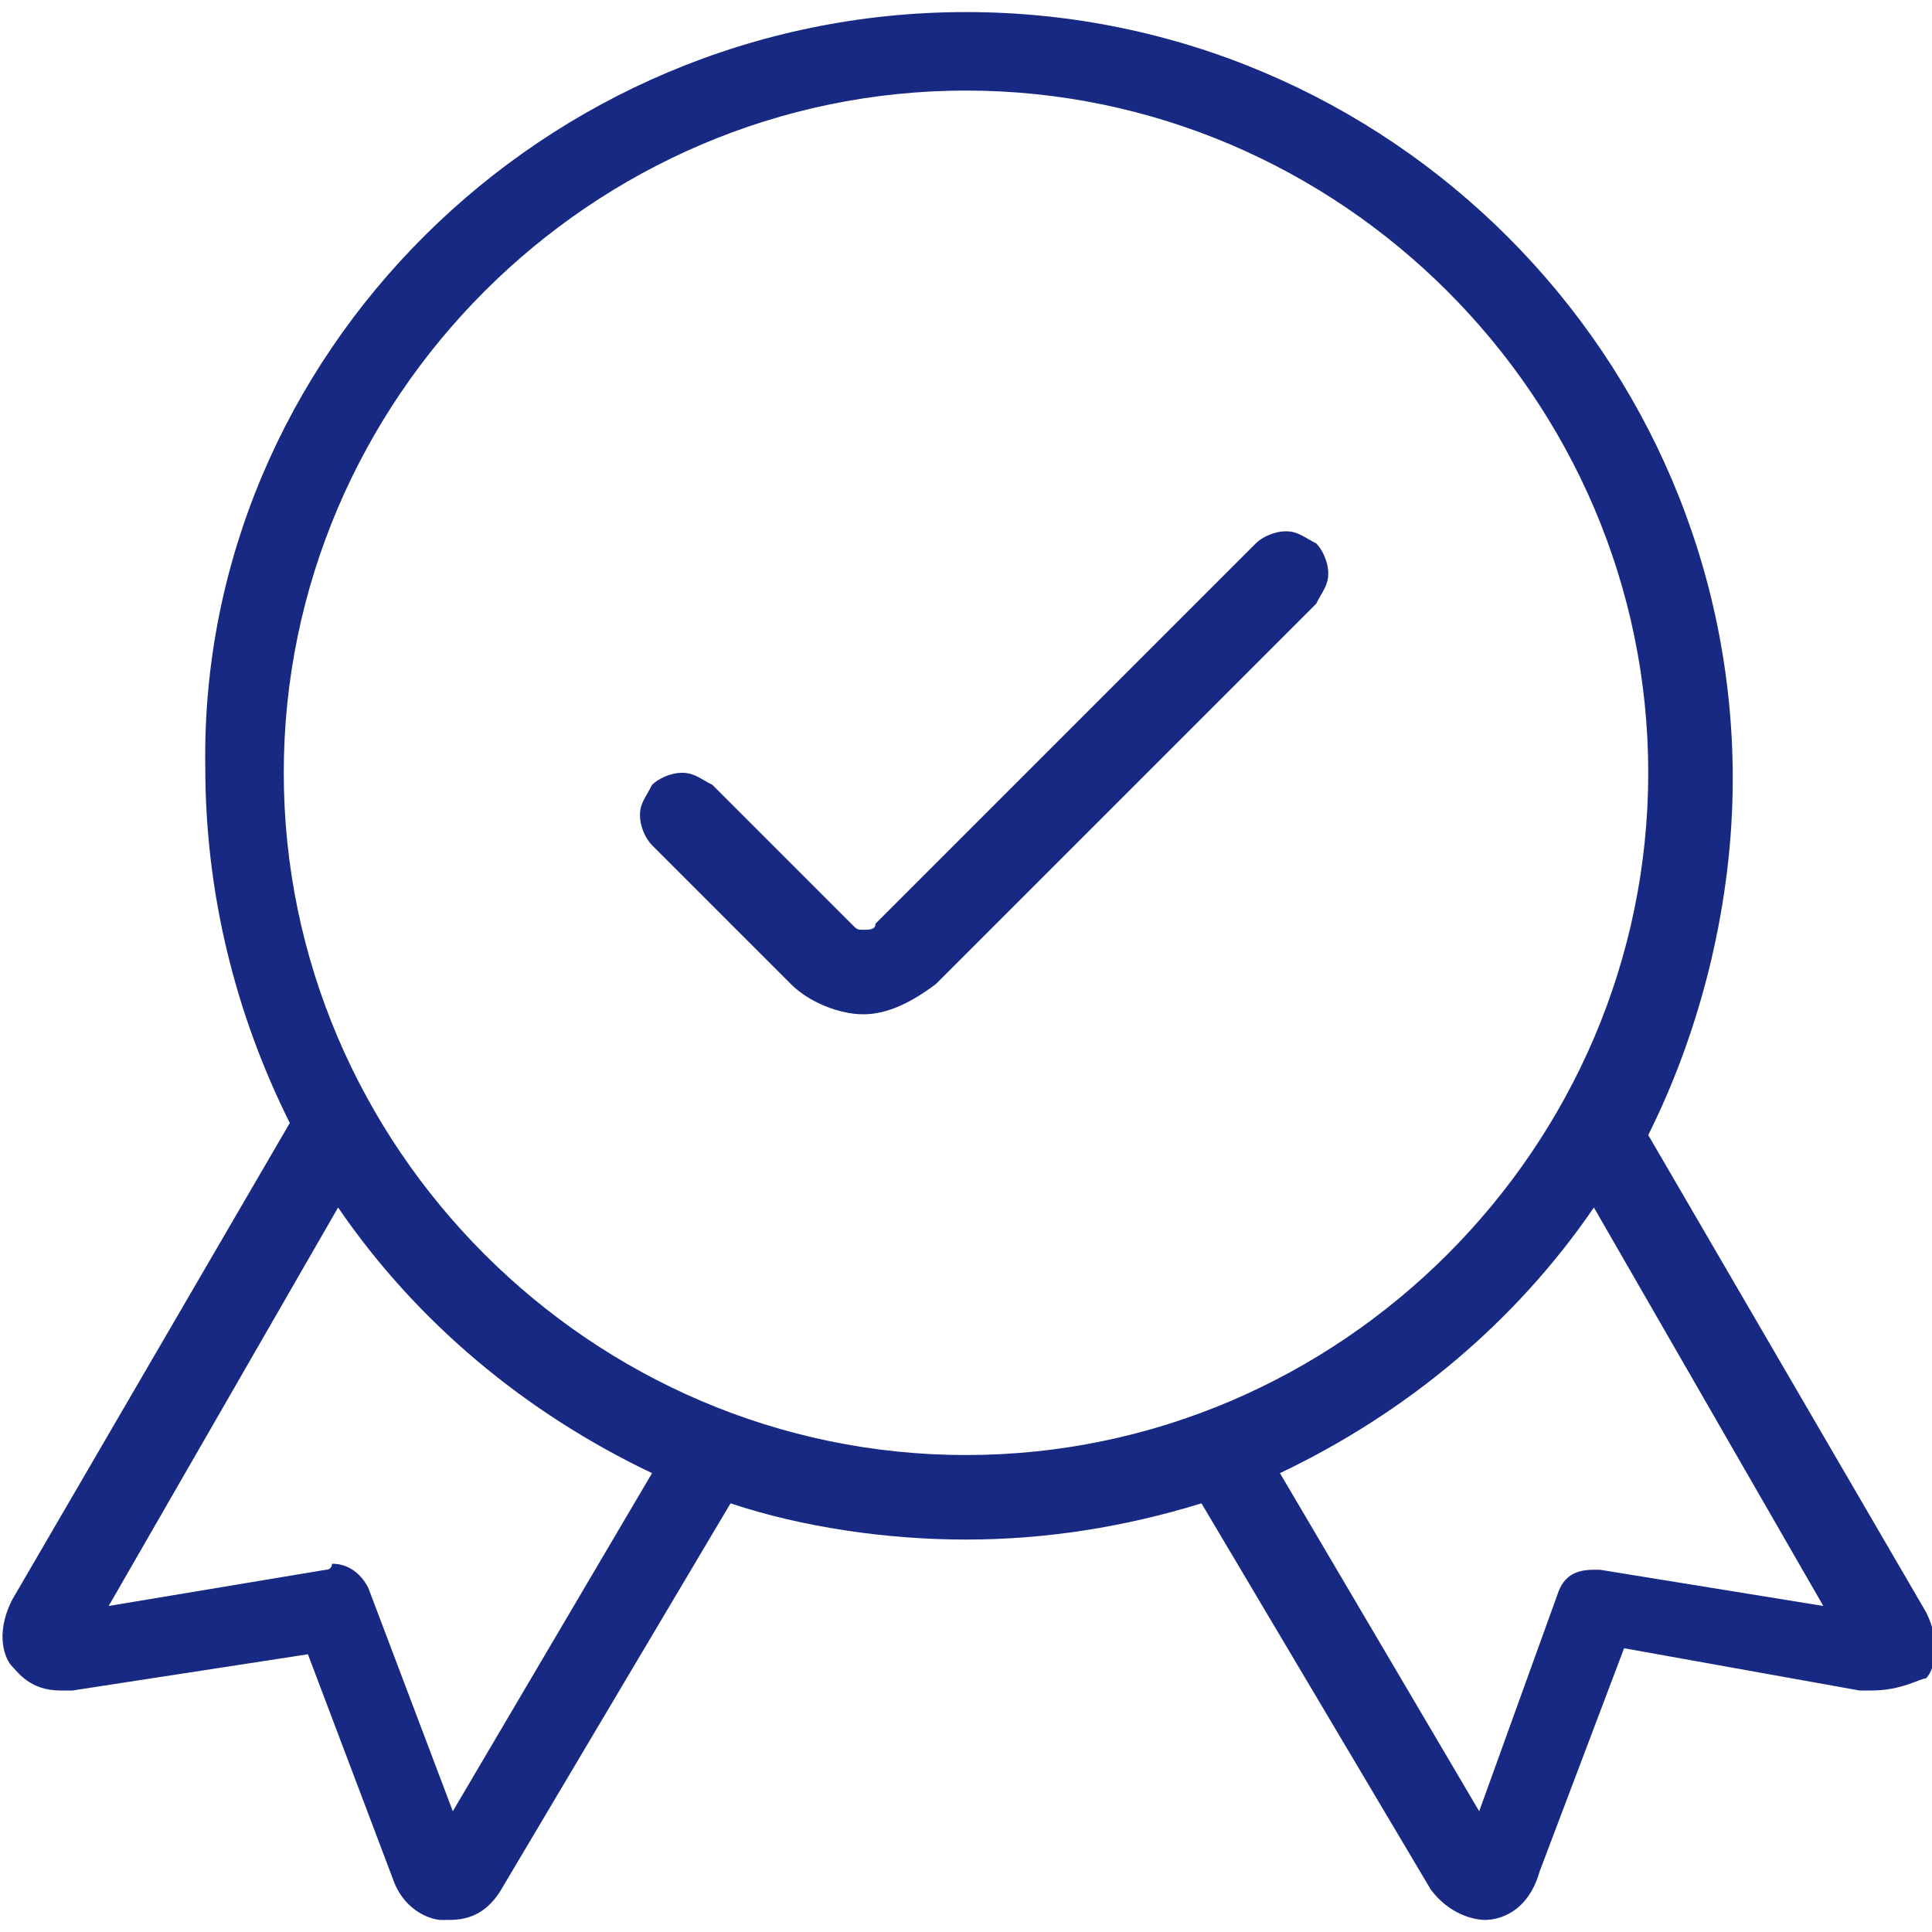
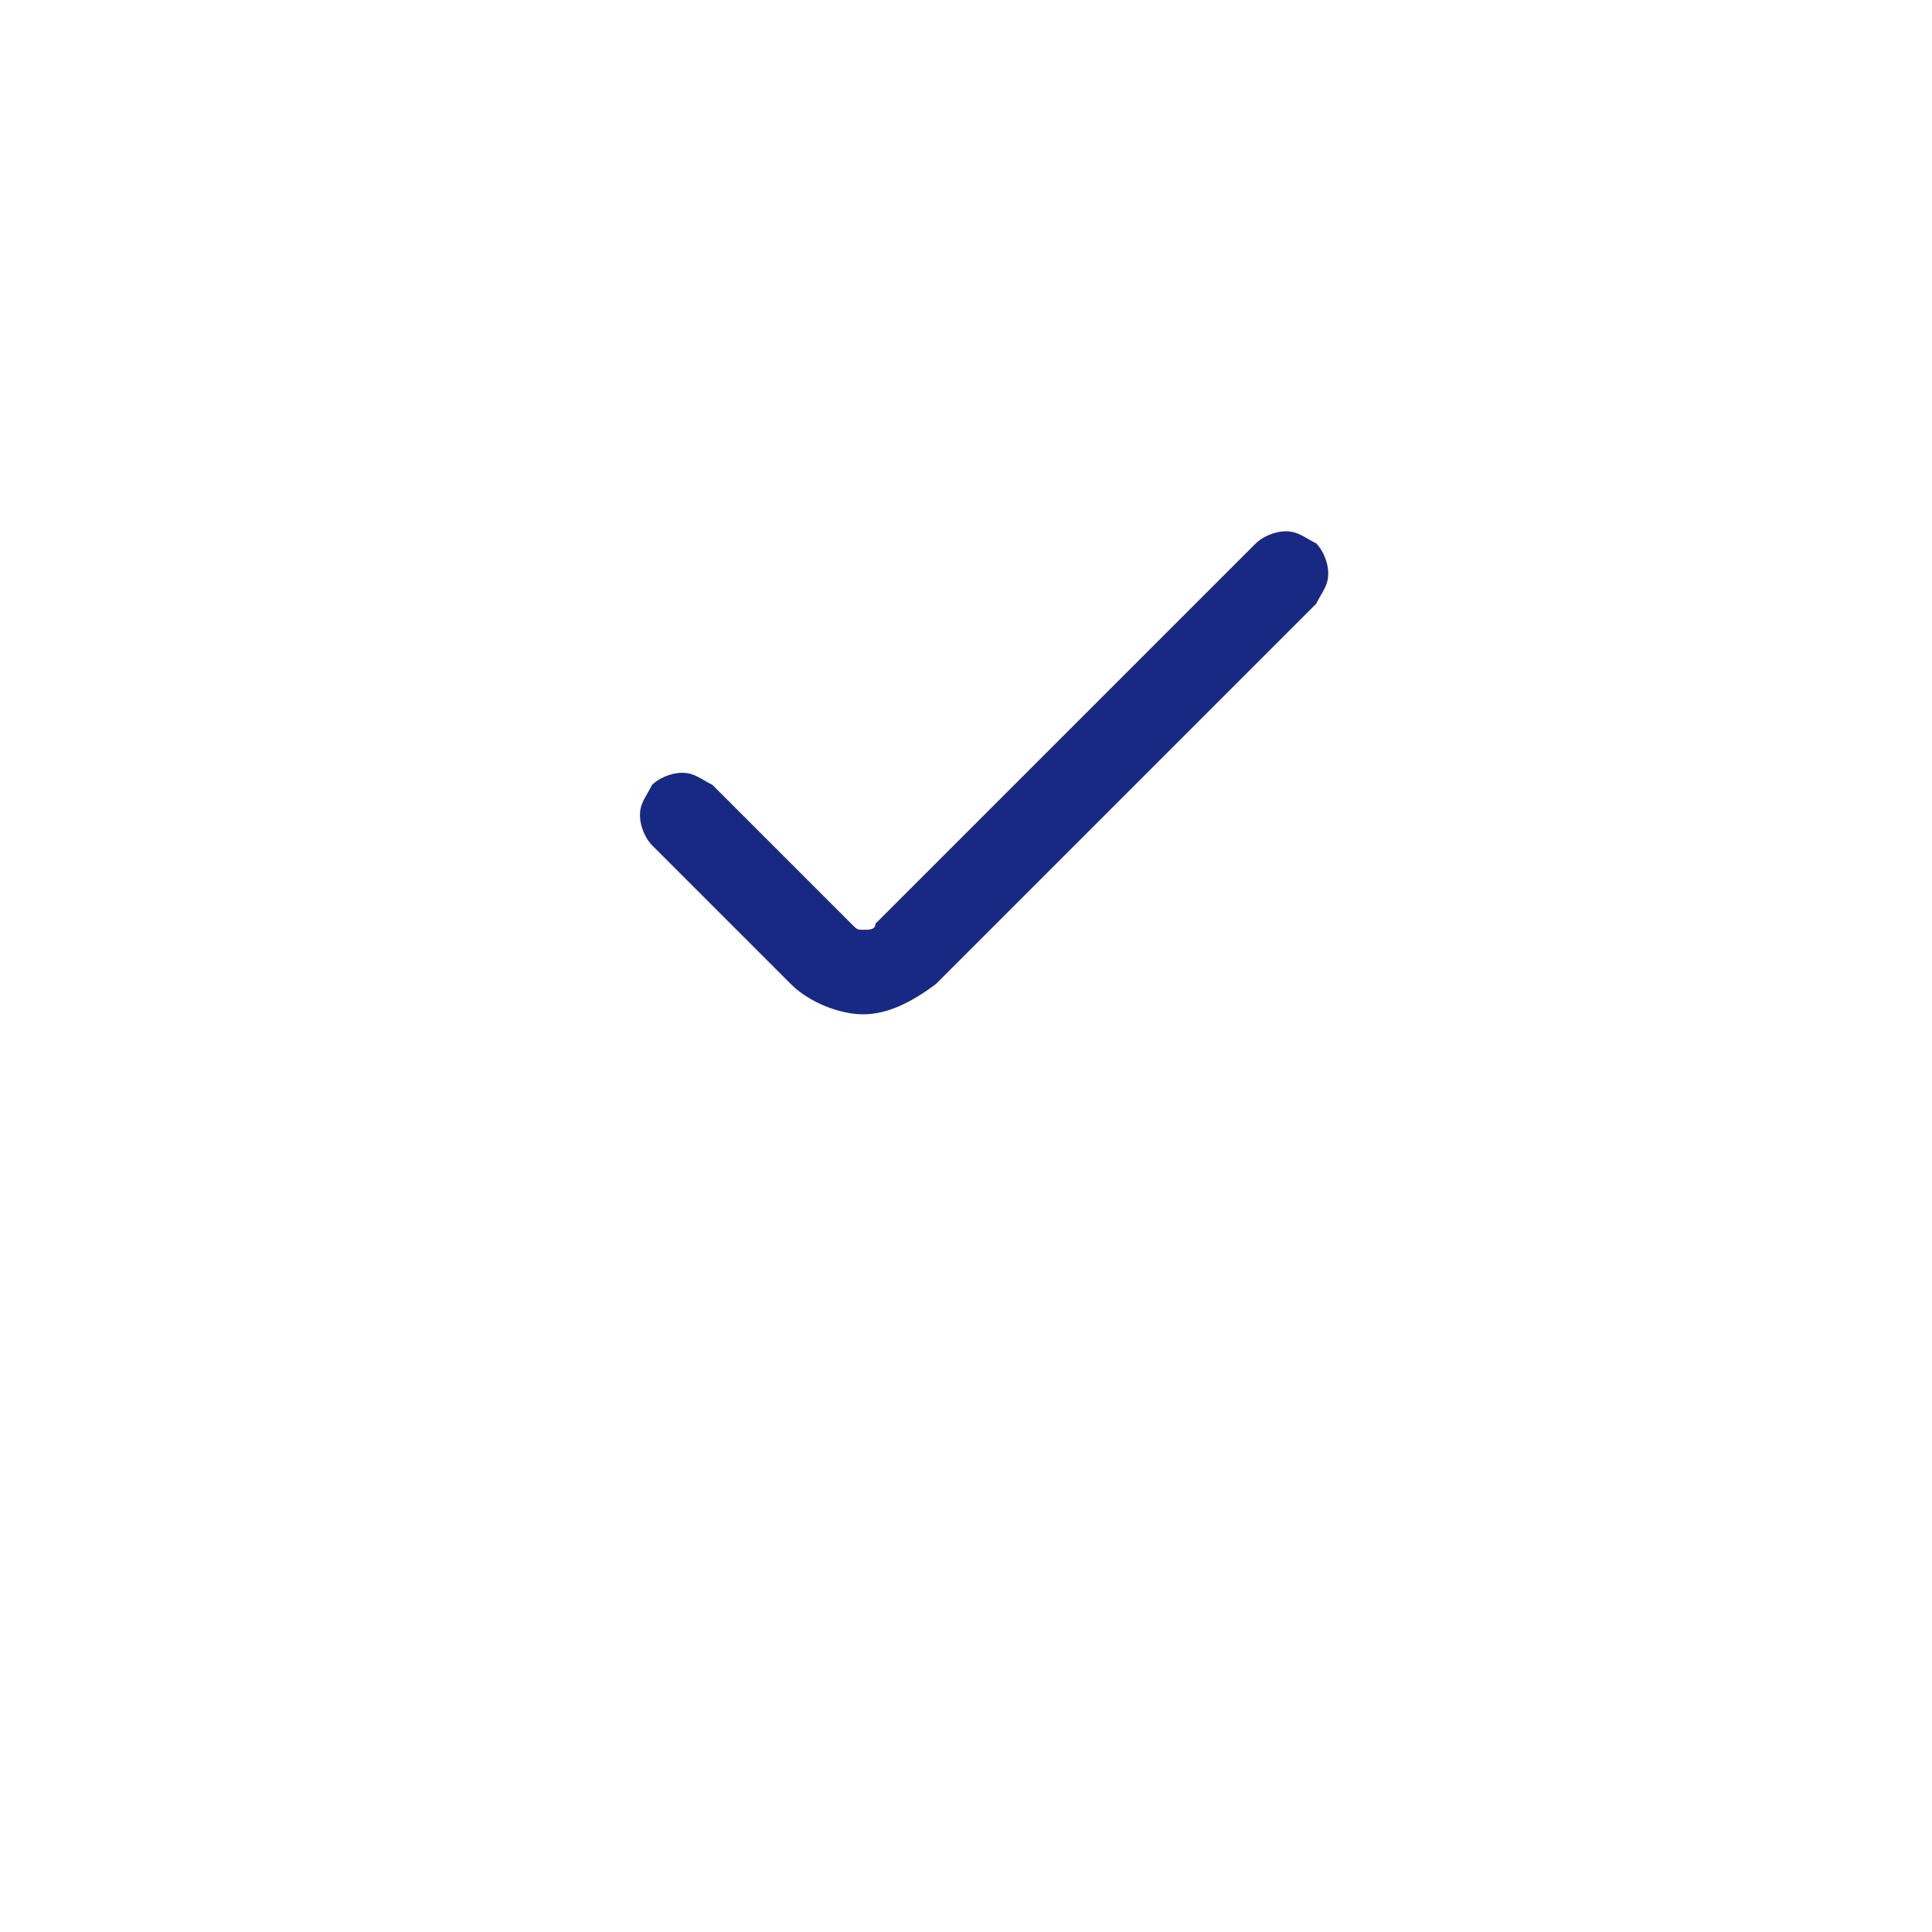
<svg xmlns="http://www.w3.org/2000/svg" version="1.1" id="Ebene_1" x="0px" y="0px" viewBox="0 0 32 32" style="enable-background:new 0 0 32 32;" xml:space="preserve">
  <style type="text/css">
	.st0{fill:#172983;}
</style>
-   <path class="st0" d="M24.6,31.8c-0.2,0-0.6-0.1-0.9-0.5l-3.8-6.4c-1.3,0.4-2.6,0.6-3.9,0.6c-1.3,0-2.7-0.2-3.9-0.6l-3.8,6.4  c-0.3,0.5-0.7,0.5-0.9,0.5c0,0-0.1,0-0.1,0c-0.1,0-0.6-0.1-0.8-0.7l-1.4-3.7L1.2,28C1.1,28,1,28,1,28c-0.5,0-0.7-0.3-0.8-0.4  c-0.1-0.1-0.3-0.5,0-1.1l4.6-7.9c-0.9-1.8-1.4-3.8-1.4-5.9C3.3,5.9,9,0.2,16,0.2c7,0,12.7,5.7,12.7,12.7c0,2-0.5,4.1-1.4,5.9  l4.6,7.9c0.3,0.6,0.1,1,0,1.1C31.8,27.8,31.5,28,31,28c-0.1,0-0.1,0-0.2,0l-3.9-0.7l-1.4,3.7C25.3,31.7,24.8,31.8,24.6,31.8  C24.7,31.8,24.7,31.8,24.6,31.8z M24.5,30l1.3-3.6c0.1-0.3,0.3-0.4,0.6-0.4c0,0,0.1,0,0.1,0l3.7,0.6L26.4,20  c-1.3,1.9-3.1,3.4-5.2,4.4L24.5,30z M5.5,25.9c0.3,0,0.5,0.2,0.6,0.4L7.5,30l3.3-5.6c-2.1-1-3.9-2.5-5.2-4.4l-3.8,6.6L5.4,26  C5.5,26,5.5,25.9,5.5,25.9z M16,1.5C9.8,1.5,4.7,6.6,4.7,12.8c0,6.2,5.1,11.3,11.3,11.3c6.2,0,11.3-5.1,11.3-11.3  C27.3,6.6,22.2,1.5,16,1.5z" />
  <path class="st0" d="M14.3,16.8c-0.4,0-0.9-0.2-1.2-0.5L10.8,14c-0.1-0.1-0.2-0.3-0.2-0.5c0-0.2,0.1-0.3,0.2-0.5  c0.1-0.1,0.3-0.2,0.5-0.2c0.2,0,0.3,0.1,0.5,0.2l2.3,2.3c0.1,0.1,0.1,0.1,0.2,0.1s0.2,0,0.2-0.1l6.3-6.3c0.1-0.1,0.3-0.2,0.5-0.2  c0.2,0,0.3,0.1,0.5,0.2c0.1,0.1,0.2,0.3,0.2,0.5c0,0.2-0.1,0.3-0.2,0.5l-6.3,6.3C15.1,16.6,14.7,16.8,14.3,16.8z" />
</svg>